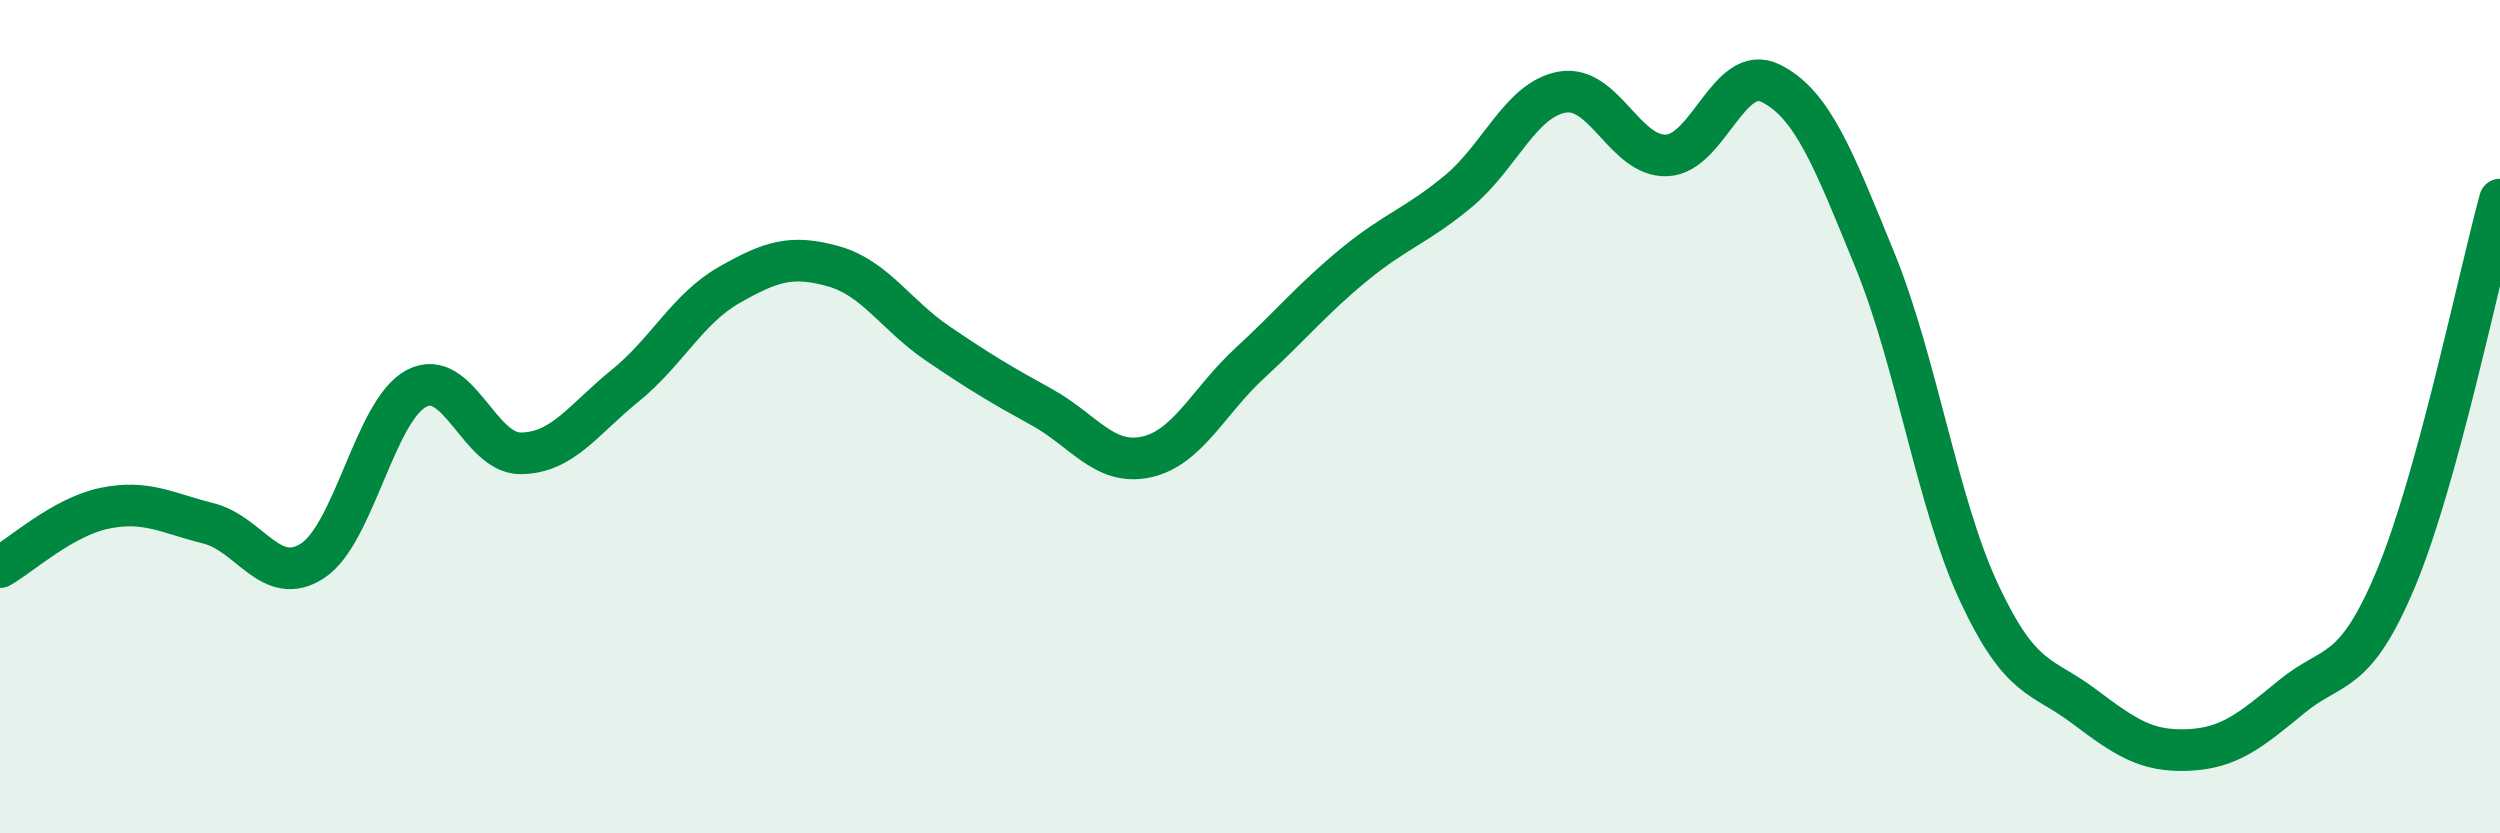
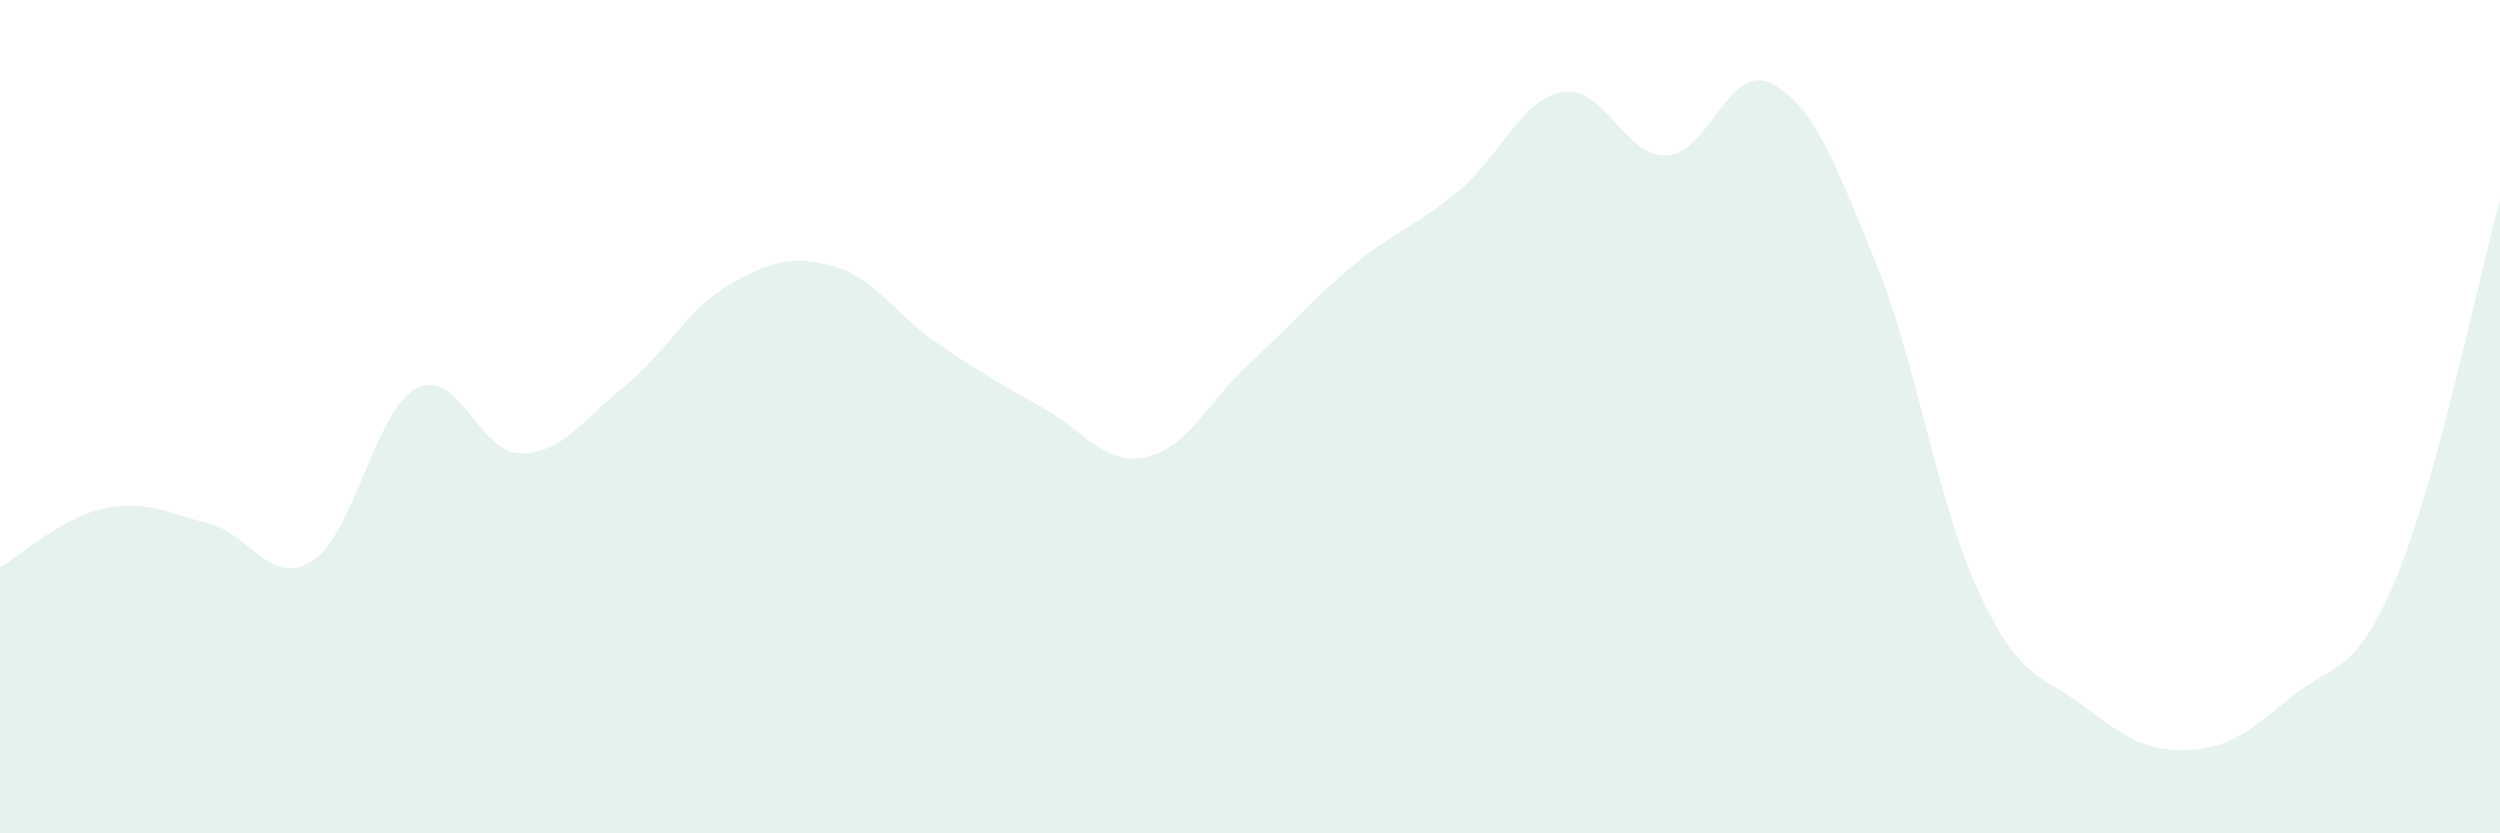
<svg xmlns="http://www.w3.org/2000/svg" width="60" height="20" viewBox="0 0 60 20">
  <path d="M 0,13.61 C 0.5,13.33 1.5,12.41 2.5,12.2 C 3.5,11.99 4,12.31 5,12.56 C 6,12.81 6.5,14.11 7.5,13.46 C 8.5,12.81 9,9.84 10,9.32 C 11,8.8 11.5,10.89 12.5,10.88 C 13.5,10.87 14,10.07 15,9.26 C 16,8.45 16.5,7.41 17.5,6.84 C 18.5,6.27 19,6.11 20,6.39 C 21,6.67 21.5,7.56 22.5,8.24 C 23.5,8.92 24,9.22 25,9.77 C 26,10.32 26.5,11.18 27.5,10.97 C 28.5,10.76 29,9.63 30,8.71 C 31,7.79 31.5,7.17 32.5,6.35 C 33.5,5.53 34,5.42 35,4.59 C 36,3.76 36.5,2.38 37.5,2.21 C 38.5,2.04 39,3.77 40,3.73 C 41,3.69 41.5,1.5 42.5,2 C 43.5,2.5 44,3.8 45,6.25 C 46,8.7 46.5,12.09 47.5,14.23 C 48.5,16.37 49,16.19 50,16.94 C 51,17.69 51.5,18.04 52.5,18 C 53.5,17.96 54,17.54 55,16.72 C 56,15.9 56.5,16.28 57.5,13.89 C 58.5,11.5 59.5,6.61 60,4.79L60 20L0 20Z" fill="#008740" opacity="0.1" stroke-linecap="round" stroke-linejoin="round" />
-   <path d="M 0,13.61 C 0.5,13.33 1.5,12.41 2.5,12.2 C 3.5,11.99 4,12.31 5,12.56 C 6,12.81 6.5,14.11 7.5,13.46 C 8.5,12.81 9,9.84 10,9.32 C 11,8.8 11.5,10.89 12.5,10.88 C 13.5,10.87 14,10.07 15,9.26 C 16,8.45 16.5,7.41 17.5,6.84 C 18.5,6.27 19,6.11 20,6.39 C 21,6.67 21.5,7.56 22.5,8.24 C 23.5,8.92 24,9.22 25,9.77 C 26,10.32 26.5,11.18 27.5,10.97 C 28.5,10.76 29,9.63 30,8.71 C 31,7.79 31.5,7.17 32.5,6.35 C 33.5,5.53 34,5.42 35,4.59 C 36,3.76 36.5,2.38 37.5,2.21 C 38.5,2.04 39,3.77 40,3.73 C 41,3.69 41.5,1.5 42.5,2 C 43.5,2.5 44,3.8 45,6.25 C 46,8.7 46.5,12.09 47.5,14.23 C 48.5,16.37 49,16.19 50,16.94 C 51,17.69 51.5,18.04 52.5,18 C 53.5,17.96 54,17.54 55,16.72 C 56,15.9 56.5,16.28 57.5,13.89 C 58.5,11.5 59.5,6.61 60,4.79" stroke="#008740" stroke-width="1" fill="none" stroke-linecap="round" stroke-linejoin="round" />
</svg>